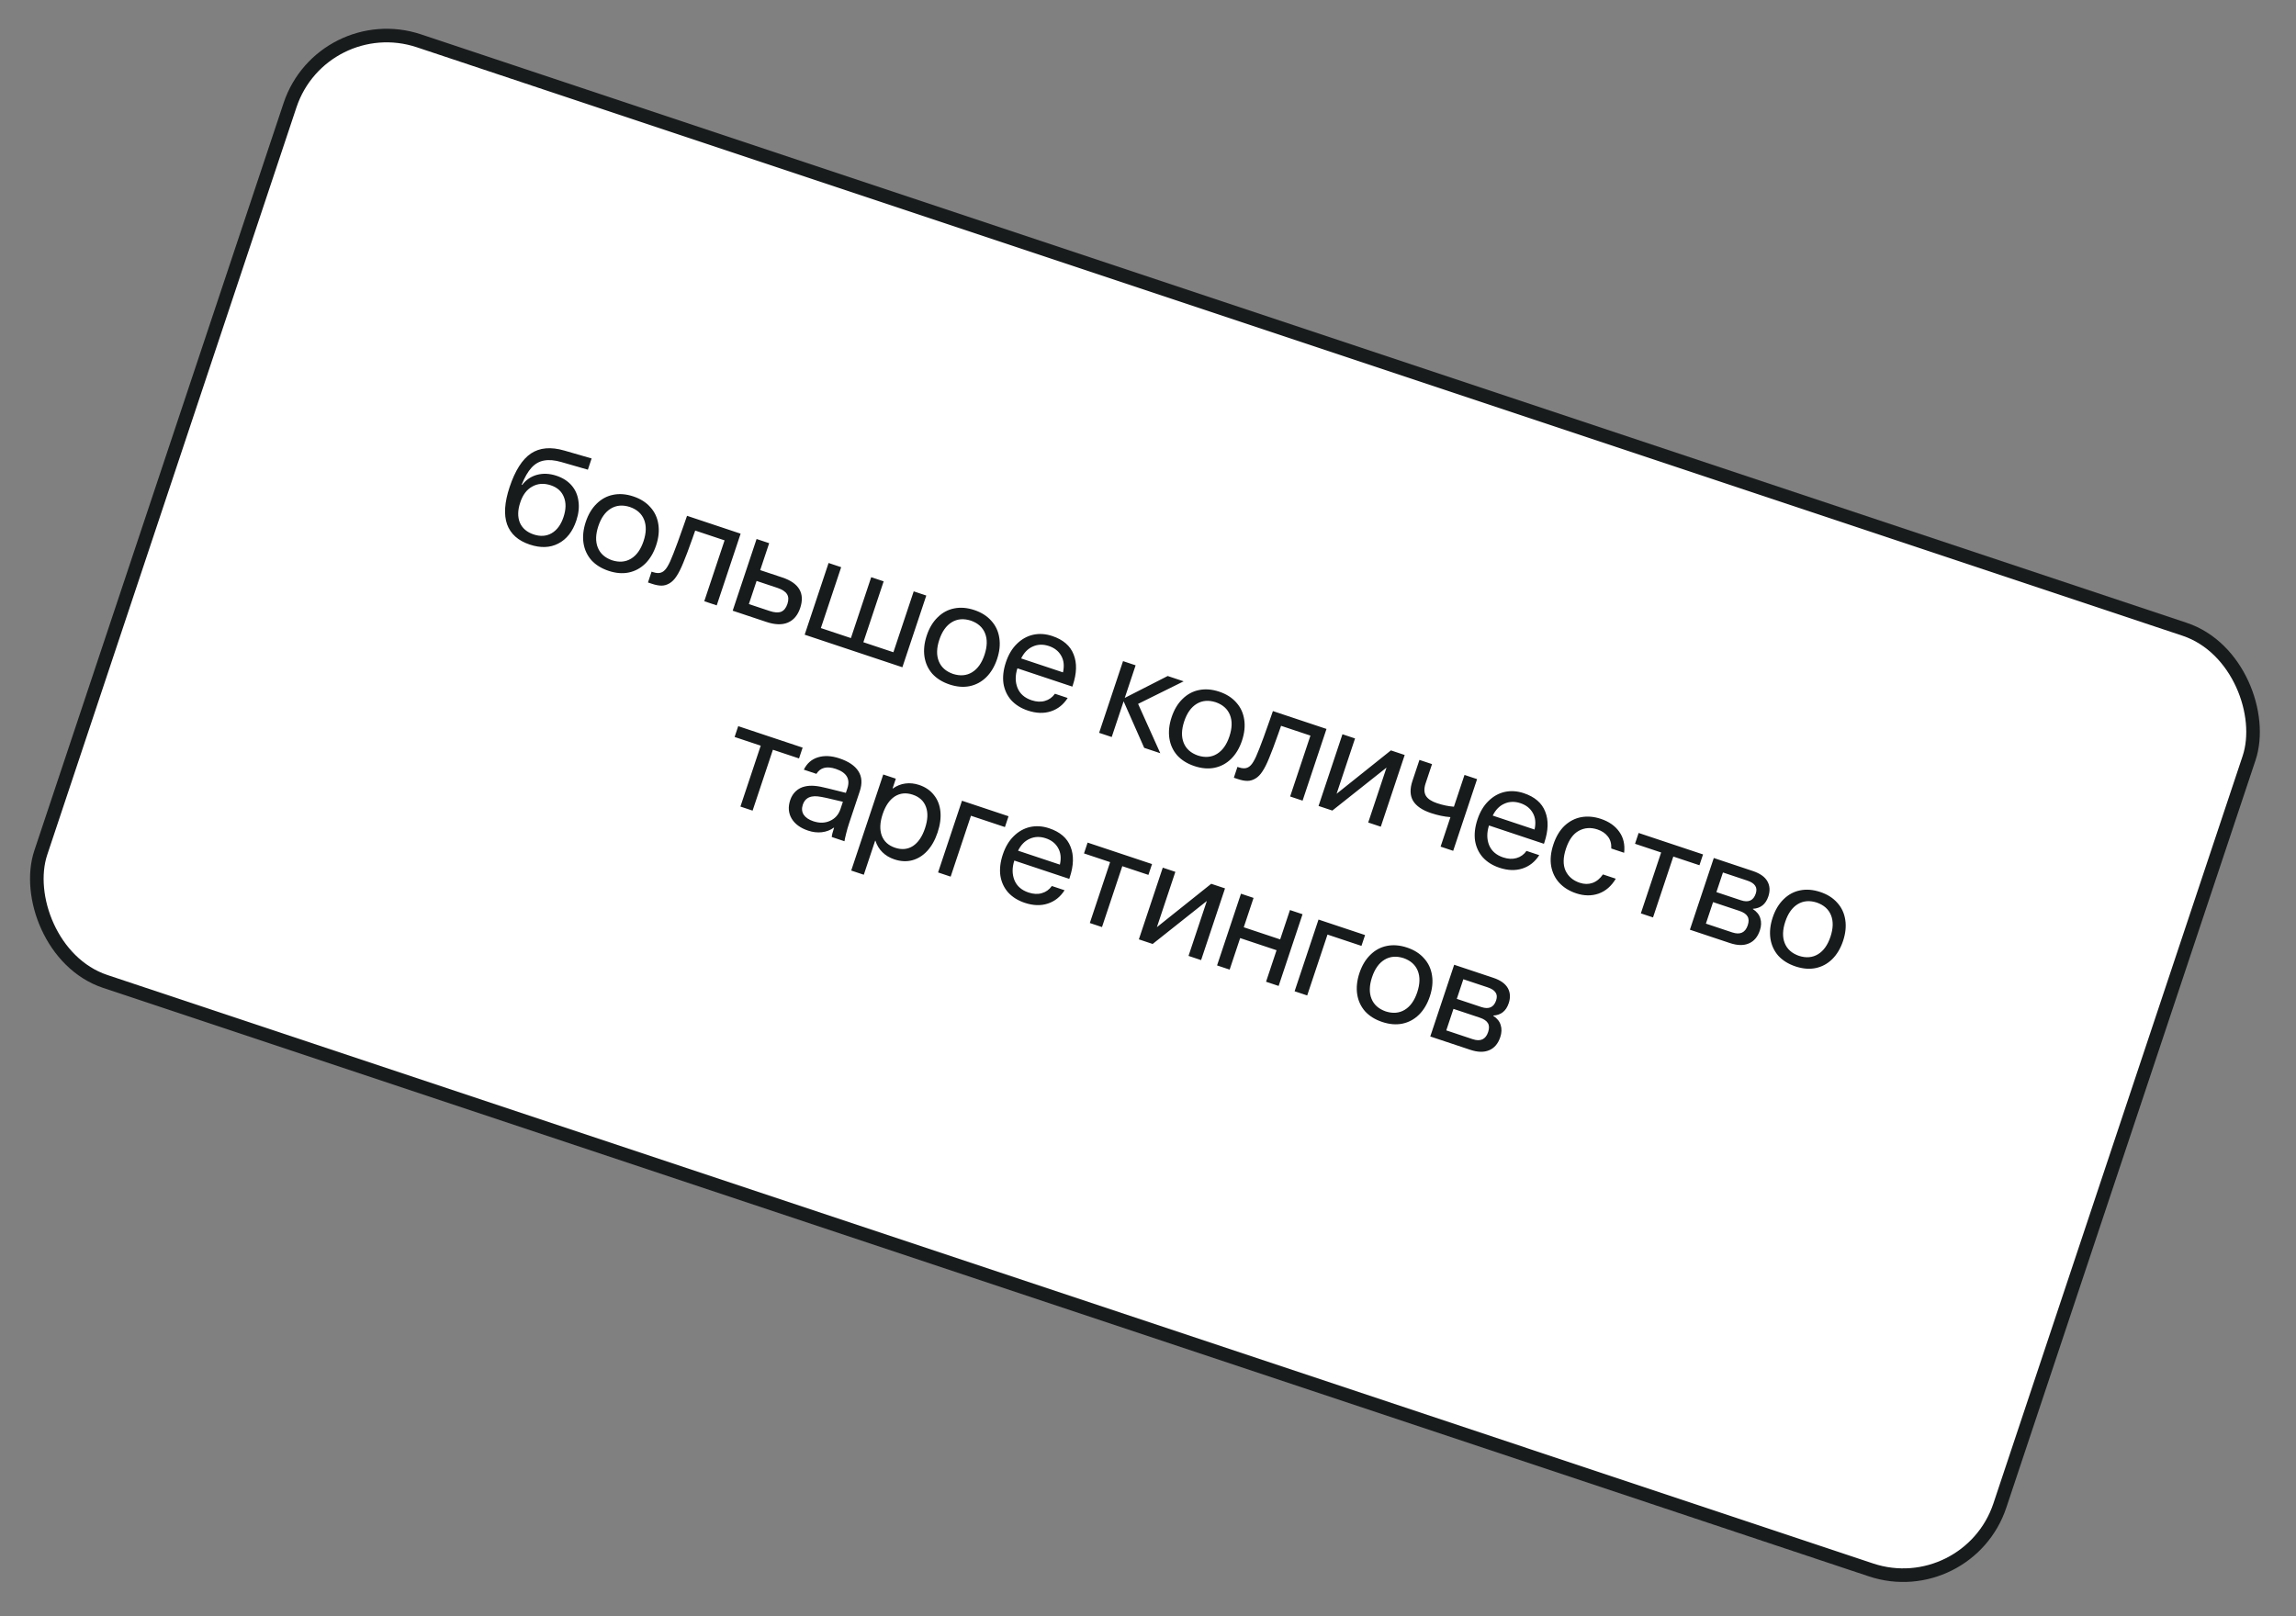
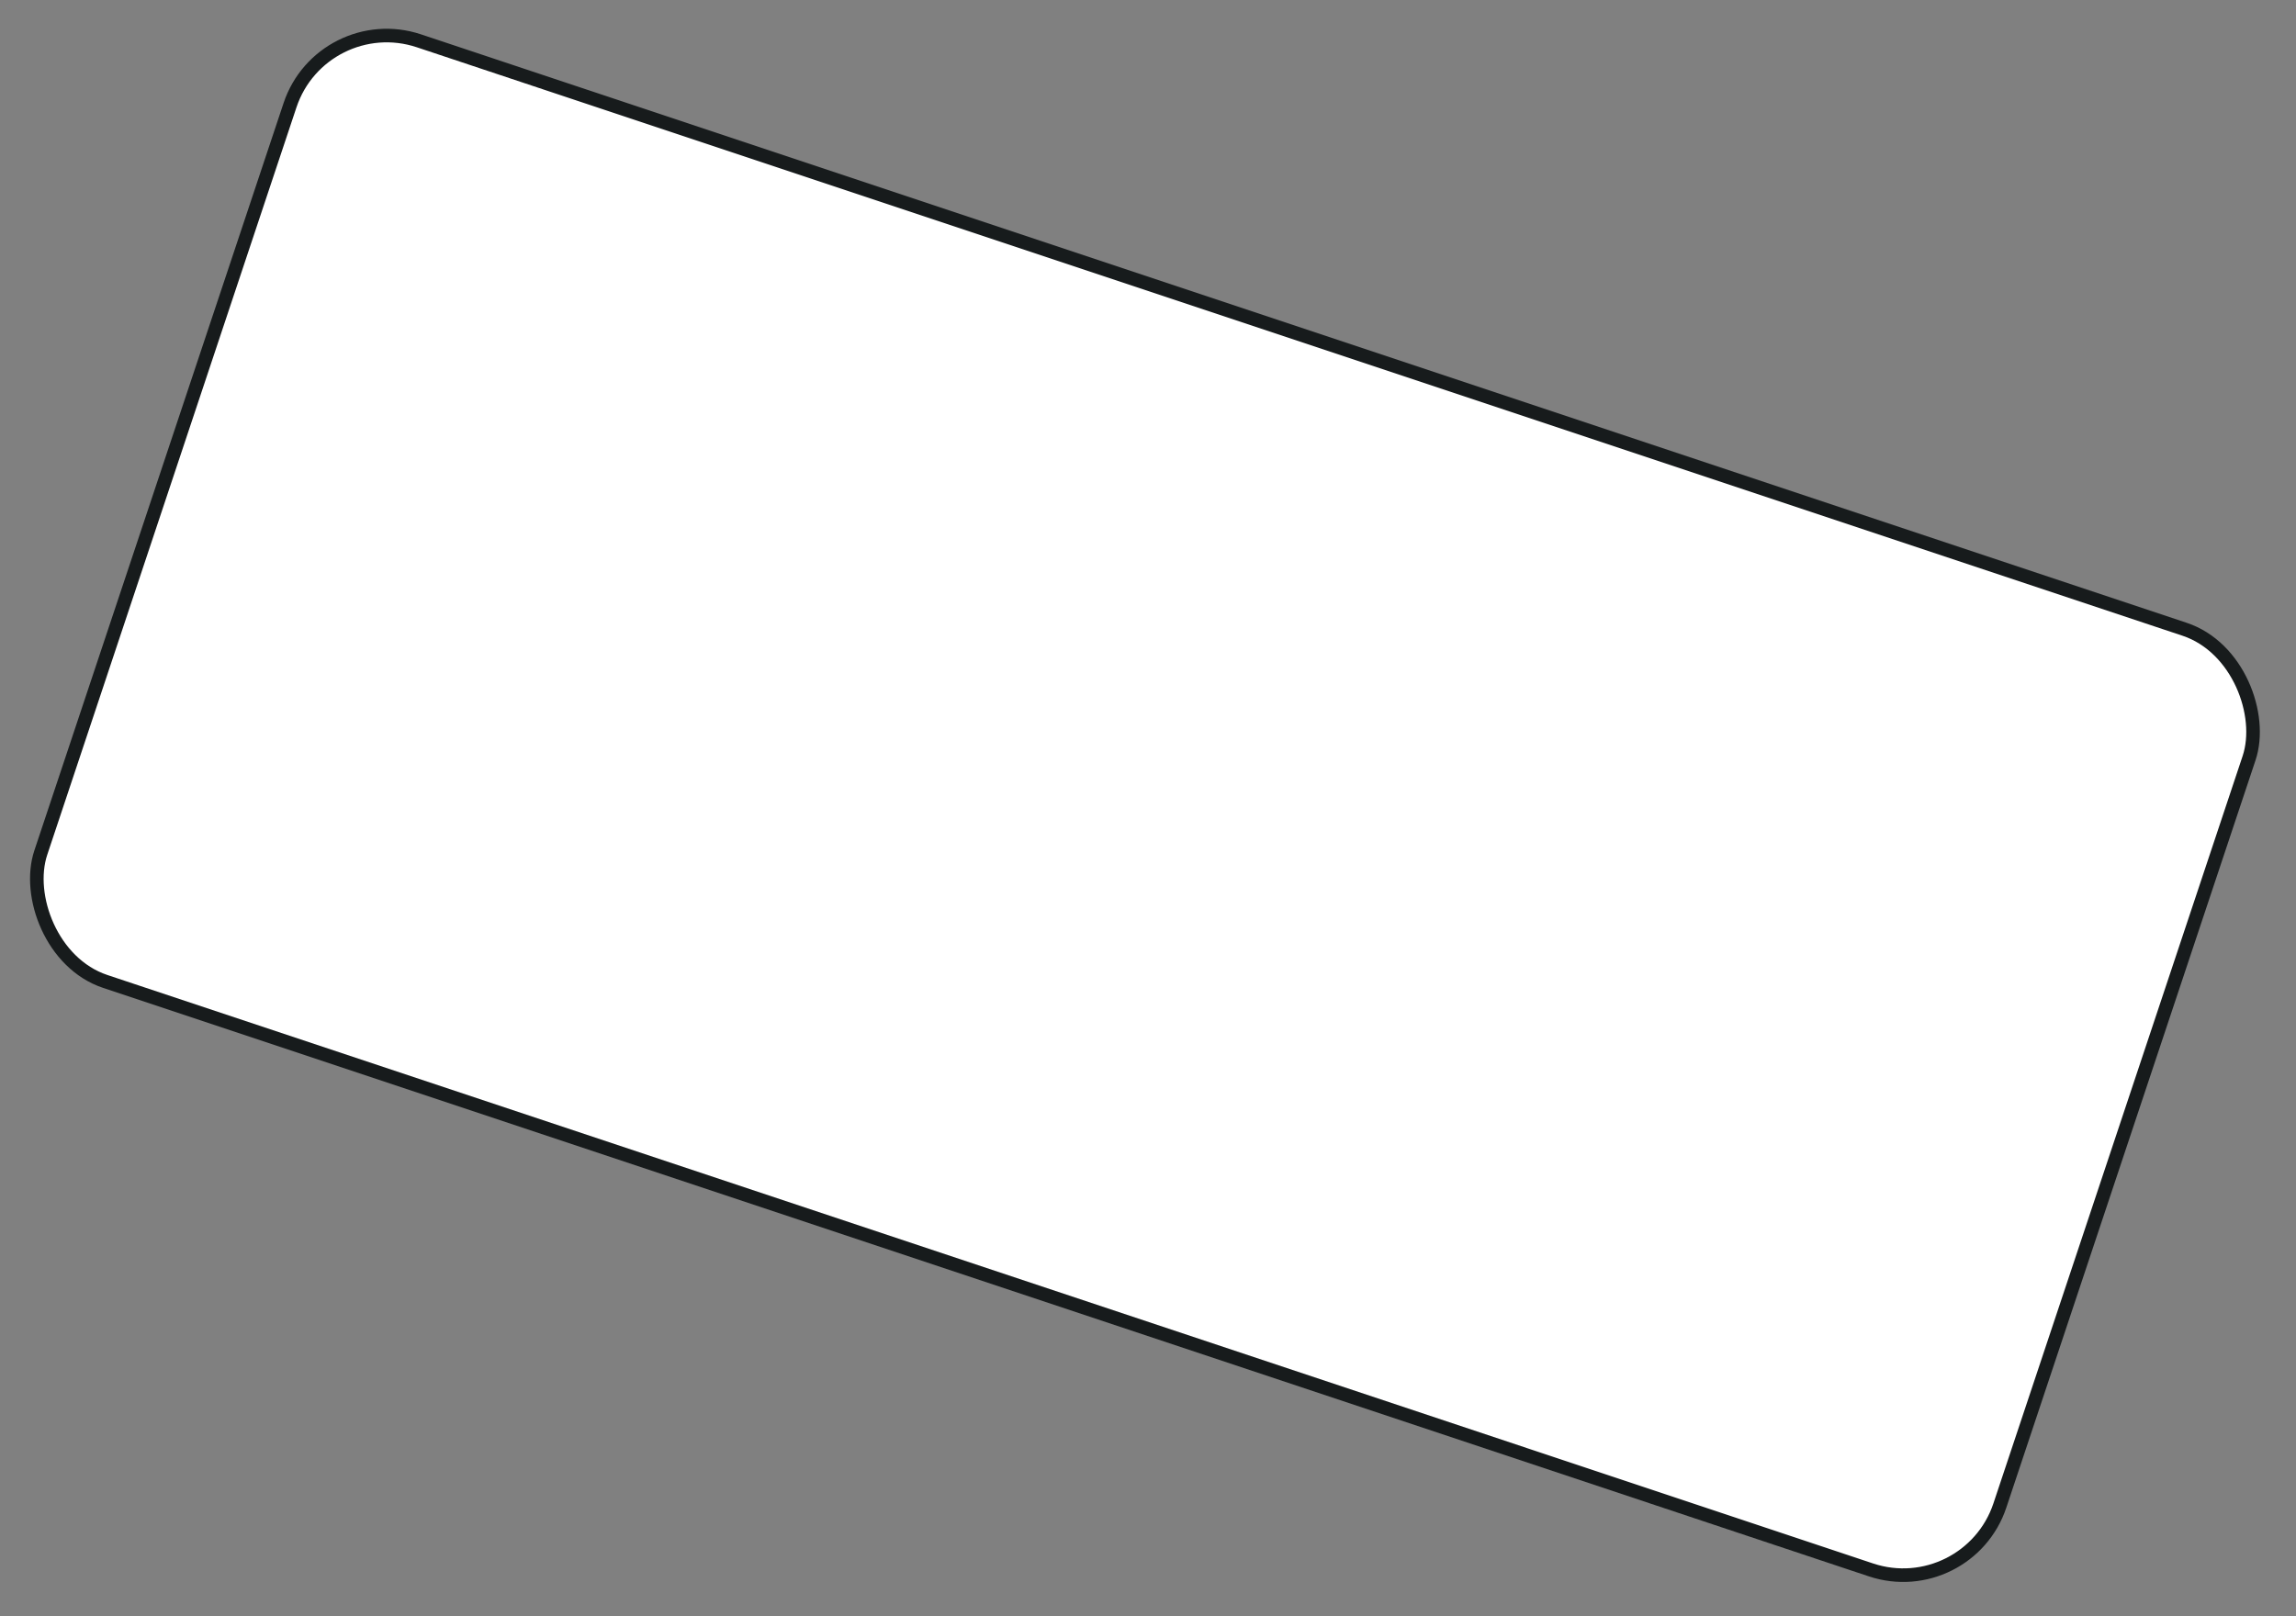
<svg xmlns="http://www.w3.org/2000/svg" width="338" height="238" viewBox="0 0 338 238" fill="none">
  <rect x="0" y="0" width="338" height="238" fill="#808080" stroke="none" />
  <rect x="47.437" y="1.265" width="304" height="146" rx="15" transform="rotate(18.436 47.437 1.265)" fill="white" stroke="#171B1C" stroke-width="2" />
-   <path d="M81.928 70.056C82.857 70.366 83.599 70.842 84.152 71.484C84.706 72.126 85.04 72.894 85.155 73.788C85.288 74.674 85.184 75.628 84.843 76.65C84.303 78.271 83.417 79.4 82.186 80.037C80.973 80.666 79.57 80.714 77.976 80.183C76.276 79.616 75.167 78.627 74.649 77.215C74.149 75.793 74.273 73.961 75.021 71.716C75.827 69.299 76.87 67.654 78.149 66.782C79.442 65.914 81.084 65.768 83.077 66.344L87.094 67.506L86.543 69.16L82.625 68.031C81.655 67.752 80.817 67.679 80.108 67.811C79.404 67.931 78.787 68.278 78.255 68.854C77.724 69.43 77.237 70.271 76.794 71.377L76.874 71.404C77.432 70.66 78.158 70.164 79.052 69.916C79.96 69.673 80.918 69.719 81.928 70.056ZM78.561 78.696C79.543 79.023 80.427 78.963 81.21 78.516C81.998 78.056 82.581 77.261 82.957 76.132C83.333 75.003 83.351 74.021 83.01 73.184C82.682 72.352 82.04 71.776 81.084 71.457C80.075 71.121 79.161 71.185 78.342 71.65C77.527 72.101 76.94 72.887 76.582 74.007C76.205 75.136 76.188 76.119 76.528 76.956C76.887 77.784 77.564 78.364 78.561 78.696ZM89.585 84.053C88.536 83.703 87.692 83.179 87.055 82.479C86.435 81.771 86.05 80.934 85.899 79.969C85.753 78.99 85.864 77.95 86.231 76.848C86.599 75.745 87.132 74.853 87.832 74.171C88.536 73.476 89.346 73.038 90.263 72.857C91.197 72.666 92.188 72.746 93.238 73.096C94.287 73.445 95.121 73.975 95.741 74.683C96.379 75.382 96.77 76.221 96.916 77.2C97.067 78.165 96.959 79.199 96.591 80.301C96.224 81.403 95.688 82.302 94.984 82.997C94.284 83.679 93.468 84.115 92.533 84.305C91.617 84.487 90.634 84.403 89.585 84.053ZM90.103 82.499C91.157 82.835 92.091 82.756 92.905 82.26C93.72 81.764 94.331 80.905 94.738 79.683C95.146 78.462 95.172 77.408 94.818 76.522C94.464 75.637 93.764 75.013 92.719 74.65C91.666 74.313 90.732 74.393 89.917 74.889C89.103 75.385 88.492 76.243 88.084 77.465C87.677 78.687 87.65 79.741 88.004 80.626C88.359 81.512 89.058 82.136 90.103 82.499ZM105.51 89.141L103.678 88.529L106.666 79.565L102.343 78.123L101.925 79.312C101.376 80.871 100.926 82.064 100.576 82.891C100.244 83.71 99.917 84.361 99.594 84.844C99.288 85.317 98.943 85.667 98.558 85.893C98.172 86.119 97.781 86.232 97.382 86.232C96.984 86.232 96.519 86.143 95.988 85.966L95.39 85.767L95.921 84.173L96.14 84.246C96.685 84.428 97.128 84.428 97.469 84.246C97.752 84.104 98.011 83.837 98.246 83.443C98.493 83.053 98.788 82.413 99.129 81.523C99.483 80.638 99.986 79.263 100.636 77.4L101.141 75.952L109.03 78.582L105.51 89.141ZM115.178 85.036C116.4 85.444 117.232 86.023 117.675 86.776C118.117 87.529 118.159 88.443 117.801 89.519C117.442 90.595 116.833 91.314 115.975 91.677C115.133 92.031 114.089 92 112.84 91.584L107.86 89.924L111.379 79.365L113.232 79.983L111.911 83.947L115.178 85.036ZM113.312 89.97C114.002 90.201 114.558 90.238 114.978 90.083C115.403 89.915 115.716 89.532 115.915 88.934C116.114 88.337 116.092 87.85 115.848 87.473C115.605 87.097 115.138 86.794 114.447 86.564L111.379 85.541L110.244 88.948L113.312 89.97ZM121.978 82.898L123.831 83.516L120.842 92.481L125.265 93.955L128.253 84.99L130.086 85.601L127.098 94.566L131.52 96.04L134.509 87.075L136.362 87.693L132.842 98.252L118.458 93.457L121.978 82.898ZM139.78 100.786C138.731 100.436 137.888 99.912 137.25 99.212C136.63 98.504 136.245 97.667 136.095 96.702C135.949 95.723 136.059 94.683 136.427 93.581C136.794 92.478 137.328 91.586 138.027 90.904C138.731 90.209 139.541 89.771 140.458 89.59C141.392 89.399 142.384 89.479 143.433 89.829C144.482 90.179 145.317 90.708 145.936 91.416C146.574 92.115 146.966 92.954 147.112 93.933C147.262 94.898 147.154 95.932 146.786 97.034C146.419 98.136 145.883 99.035 145.179 99.73C144.48 100.412 143.663 100.848 142.729 101.038C141.812 101.22 140.829 101.136 139.78 100.786ZM140.298 99.232C141.352 99.569 142.286 99.489 143.101 98.993C143.915 98.497 144.526 97.638 144.934 96.416C145.341 95.195 145.368 94.141 145.013 93.255C144.659 92.37 143.96 91.746 142.915 91.383C141.861 91.046 140.927 91.126 140.113 91.622C139.298 92.118 138.687 92.976 138.28 94.198C137.872 95.42 137.846 96.474 138.2 97.359C138.554 98.245 139.253 98.869 140.298 99.232ZM151.309 104.629C150.313 104.297 149.501 103.79 148.872 103.109C148.261 102.418 147.878 101.597 147.723 100.645C147.586 99.684 147.706 98.639 148.082 97.51C148.454 96.395 148.99 95.496 149.689 94.814C150.393 94.119 151.192 93.67 152.087 93.466C152.994 93.267 153.933 93.329 154.902 93.652C156.509 94.188 157.558 95.091 158.05 96.362C158.559 97.624 158.519 99.138 157.93 100.904L157.864 101.103L149.775 98.407C149.439 99.46 149.443 100.421 149.789 101.289C150.147 102.161 150.838 102.768 151.861 103.109C152.578 103.348 153.231 103.381 153.82 103.208C154.422 103.04 154.915 102.688 155.3 102.152L157.173 102.777C156.553 103.751 155.73 104.406 154.703 104.742C153.676 105.079 152.544 105.041 151.309 104.629ZM156.483 99.005C156.7 98.044 156.611 97.225 156.217 96.548C155.836 95.875 155.234 95.401 154.411 95.126C153.561 94.843 152.77 94.867 152.04 95.199C151.314 95.518 150.743 96.103 150.327 96.953L156.483 99.005ZM170.81 110.909L168.439 110.118L165.411 103.265L163.658 108.524L161.805 107.907L165.325 97.348L167.178 97.966L165.577 102.767L171.899 99.54L174.25 100.323L167.543 103.644L170.81 110.909ZM175.832 112.804C174.782 112.454 173.939 111.93 173.302 111.23C172.682 110.522 172.297 109.685 172.146 108.72C172 107.741 172.111 106.701 172.478 105.599C172.846 104.496 173.379 103.604 174.079 102.923C174.783 102.227 175.593 101.789 176.509 101.608C177.443 101.417 178.435 101.497 179.484 101.847C180.534 102.197 181.368 102.726 181.988 103.434C182.625 104.134 183.017 104.973 183.163 105.951C183.314 106.916 183.205 107.95 182.838 109.052C182.47 110.155 181.935 111.053 181.231 111.748C180.531 112.43 179.714 112.866 178.78 113.056C177.864 113.238 176.881 113.154 175.832 112.804ZM176.35 111.25C177.403 111.587 178.337 111.507 179.152 111.011C179.967 110.515 180.578 109.656 180.985 108.435C181.392 107.213 181.419 106.159 181.065 105.274C180.711 104.388 180.011 103.764 178.966 103.401C177.913 103.064 176.979 103.144 176.164 103.64C175.349 104.136 174.738 104.994 174.331 106.216C173.924 107.438 173.897 108.492 174.251 109.377C174.605 110.263 175.305 110.887 176.35 111.25ZM191.757 117.892L189.924 117.281L192.913 108.316L188.59 106.874L188.171 108.063C187.622 109.622 187.173 110.815 186.823 111.643C186.491 112.462 186.164 113.112 185.84 113.595C185.535 114.069 185.19 114.418 184.804 114.644C184.419 114.87 184.027 114.983 183.629 114.983C183.231 114.983 182.766 114.894 182.234 114.717L181.637 114.518L182.168 112.924L182.387 112.997C182.932 113.179 183.374 113.179 183.715 112.997C183.999 112.856 184.258 112.588 184.492 112.194C184.74 111.804 185.035 111.164 185.376 110.274C185.73 109.389 186.232 108.014 186.883 106.151L187.388 104.703L195.277 107.333L191.757 117.892ZM204.758 110.493L206.79 111.171L203.271 121.73L201.418 121.112L204.114 113.024L196.138 119.352L194.106 118.675L197.626 108.116L199.479 108.734L196.763 116.882L204.758 110.493ZM217.447 114.723L213.927 125.282L212.074 124.664L213.522 120.321C212.601 120.25 211.649 120.051 210.666 119.724C209.365 119.29 208.481 118.685 208.017 117.911C207.565 117.14 207.536 116.164 207.93 114.982L208.96 111.894L210.813 112.512L209.869 115.341C209.622 116.084 209.633 116.693 209.903 117.167C210.177 117.627 210.726 117.995 211.55 118.269C212.4 118.553 213.227 118.725 214.033 118.787L215.594 114.106L217.447 114.723ZM220.732 127.772C219.736 127.44 218.923 126.933 218.295 126.251C217.684 125.56 217.301 124.739 217.146 123.787C217.009 122.827 217.128 121.782 217.505 120.653C217.877 119.537 218.412 118.639 219.112 117.957C219.816 117.262 220.615 116.812 221.509 116.609C222.417 116.41 223.355 116.472 224.325 116.795C225.932 117.331 226.981 118.234 227.473 119.504C227.982 120.766 227.942 122.28 227.353 124.047L227.286 124.246L219.198 121.549C218.862 122.603 218.866 123.564 219.211 124.432C219.57 125.304 220.26 125.91 221.283 126.251C222 126.49 222.653 126.523 223.242 126.351C223.844 126.183 224.338 125.831 224.723 125.295L226.596 125.919C225.976 126.893 225.153 127.548 224.125 127.885C223.098 128.221 221.967 128.184 220.732 127.772ZM225.905 122.147C226.122 121.187 226.034 120.368 225.64 119.69C225.259 119.017 224.657 118.544 223.833 118.269C222.983 117.986 222.193 118.01 221.463 118.342C220.737 118.661 220.165 119.245 219.749 120.095L225.905 122.147ZM232.014 131.533C231.018 131.201 230.199 130.692 229.557 130.005C228.928 129.324 228.526 128.496 228.349 127.522C228.185 126.552 228.295 125.49 228.681 124.334C229.066 123.179 229.615 122.262 230.328 121.585C231.054 120.912 231.873 120.492 232.785 120.323C233.71 120.16 234.671 120.244 235.667 120.576C236.862 120.974 237.765 121.607 238.376 122.475C238.992 123.33 239.231 124.361 239.093 125.57L237.201 124.939C237.232 124.226 237.066 123.639 236.703 123.179C236.344 122.705 235.833 122.358 235.169 122.136C234.186 121.809 233.272 121.873 232.426 122.329C231.598 122.776 230.967 123.65 230.533 124.952C230.099 126.253 230.077 127.338 230.467 128.206C230.874 129.065 231.569 129.658 232.552 129.986C233.216 130.207 233.84 130.216 234.425 130.012C235.027 129.8 235.543 129.381 235.972 128.757L237.865 129.388C237.223 130.473 236.382 131.203 235.341 131.579C234.305 131.942 233.196 131.927 232.014 131.533ZM244.541 125.526L240.696 124.245L241.227 122.651L250.71 125.812L250.179 127.406L246.334 126.124L243.346 135.089L241.553 134.491L244.541 125.526ZM258.049 128.258C259.098 128.608 259.809 129.111 260.181 129.766C260.553 130.421 260.599 131.167 260.32 132.004C259.939 133.146 259.185 133.75 258.056 133.817L258.042 133.857C258.613 134.224 258.979 134.678 259.138 135.218C259.311 135.763 259.291 136.354 259.078 136.991C258.755 137.961 258.208 138.605 257.438 138.923C256.681 139.247 255.758 139.227 254.669 138.864L248.772 136.898L252.292 126.339L258.049 128.258ZM256.283 132.562C257.398 132.934 258.127 132.608 258.467 131.585C258.622 131.121 258.596 130.735 258.388 130.43C258.184 130.111 257.803 129.859 257.246 129.673L253.64 128.471L252.677 131.36L256.283 132.562ZM255.014 137.296C256.17 137.682 256.929 137.33 257.292 136.241C257.473 135.696 257.458 135.256 257.245 134.919C257.046 134.587 256.648 134.321 256.05 134.122L252.185 132.834L251.129 136.001L255.014 137.296ZM264.316 142.301C263.267 141.951 262.423 141.427 261.786 140.727C261.166 140.019 260.781 139.182 260.63 138.217C260.484 137.238 260.595 136.198 260.962 135.096C261.33 133.993 261.863 133.101 262.563 132.419C263.267 131.724 264.077 131.286 264.993 131.105C265.928 130.914 266.919 130.994 267.968 131.344C269.018 131.694 269.852 132.223 270.472 132.931C271.11 133.63 271.501 134.469 271.647 135.448C271.798 136.413 271.689 137.447 271.322 138.549C270.954 139.651 270.419 140.55 269.715 141.245C269.015 141.927 268.198 142.363 267.264 142.553C266.348 142.735 265.365 142.651 264.316 142.301ZM264.834 140.747C265.887 141.084 266.822 141.004 267.636 140.508C268.451 140.012 269.062 139.153 269.469 137.931C269.876 136.71 269.903 135.656 269.549 134.77C269.195 133.885 268.495 133.261 267.45 132.898C266.397 132.561 265.463 132.641 264.648 133.137C263.833 133.633 263.222 134.491 262.815 135.713C262.408 136.935 262.381 137.989 262.735 138.874C263.09 139.76 263.789 140.384 264.834 140.747ZM111.988 109.799L108.143 108.517L108.674 106.924L118.157 110.085L117.626 111.679L113.781 110.397L110.792 119.362L108.999 118.764L111.988 109.799ZM118.97 122.309C117.828 121.929 117.016 121.333 116.533 120.523C116.064 119.717 115.995 118.816 116.327 117.82C116.509 117.276 116.79 116.831 117.171 116.485C117.551 116.14 117.996 115.912 118.505 115.802C118.922 115.704 119.389 115.675 119.907 115.715C120.438 115.759 121.104 115.886 121.905 116.094L124.522 116.745L124.741 116.087C125.202 114.706 124.635 113.75 123.041 113.218C121.713 112.776 120.761 113.019 120.186 113.949L118.333 113.331C118.789 112.406 119.477 111.802 120.398 111.518C121.337 111.226 122.397 111.277 123.579 111.671C124.92 112.118 125.848 112.745 126.361 113.55C126.888 114.361 126.957 115.35 126.567 116.519L124.993 121.24C124.838 121.705 124.694 122.203 124.562 122.735C124.429 123.266 124.347 123.644 124.316 123.87L122.443 123.246C122.47 122.945 122.576 122.515 122.762 121.958L122.789 121.878L122.749 121.865C122.257 122.232 121.673 122.458 120.996 122.542C120.336 122.617 119.661 122.54 118.97 122.309ZM119.721 120.922C120.624 121.223 121.44 121.207 122.171 120.875C122.915 120.548 123.428 119.981 123.712 119.175L124.084 118.06L121.64 117.488C121.117 117.373 120.692 117.298 120.365 117.263C120.05 117.232 119.767 117.24 119.515 117.289C118.855 117.409 118.41 117.814 118.18 118.504C117.998 119.049 118.043 119.536 118.313 119.965C118.6 120.386 119.07 120.705 119.721 120.922ZM135.311 115.582C136.228 115.888 136.949 116.379 137.476 117.056C138.021 117.725 138.342 118.533 138.439 119.48C138.536 120.428 138.399 121.459 138.027 122.575C137.655 123.691 137.146 124.598 136.5 125.298C135.853 125.997 135.11 126.457 134.268 126.679C133.445 126.891 132.575 126.845 131.659 126.539C130.968 126.309 130.383 125.959 129.905 125.49C129.427 125.021 129.084 124.456 128.876 123.797L128.836 123.783L127.163 128.804L125.31 128.186L130.025 114.041L131.878 114.659L131.4 116.093L131.44 116.107C132.002 115.704 132.615 115.458 133.279 115.37C133.943 115.281 134.621 115.352 135.311 115.582ZM131.765 124.826C132.748 125.154 133.624 125.069 134.395 124.574C135.169 124.065 135.763 123.192 136.174 121.957C136.586 120.722 136.633 119.675 136.314 118.816C136 117.944 135.351 117.344 134.368 117.016C133.385 116.689 132.5 116.777 131.712 117.282C130.937 117.791 130.346 118.657 129.939 119.879C129.531 121.1 129.485 122.147 129.799 123.02C130.127 123.896 130.782 124.498 131.765 124.826ZM141.616 117.905L148.469 120.19L147.938 121.783L142.937 120.117L139.949 129.082L138.096 128.464L141.616 117.905ZM150.855 132.938C149.859 132.606 149.046 132.099 148.418 131.418C147.807 130.727 147.424 129.906 147.269 128.954C147.131 127.993 147.251 126.948 147.627 125.819C147.999 124.704 148.535 123.805 149.235 123.123C149.938 122.428 150.738 121.979 151.632 121.775C152.539 121.576 153.478 121.638 154.448 121.961C156.055 122.497 157.104 123.4 157.595 124.671C158.104 125.933 158.064 127.447 157.476 129.213L157.409 129.412L149.321 126.716C148.984 127.77 148.989 128.73 149.334 129.598C149.693 130.47 150.383 131.077 151.406 131.418C152.123 131.657 152.776 131.69 153.365 131.517C153.967 131.349 154.461 130.997 154.846 130.462L156.718 131.086C156.099 132.06 155.275 132.715 154.248 133.051C153.221 133.388 152.09 133.35 150.855 132.938ZM156.028 127.314C156.245 126.353 156.156 125.534 155.762 124.857C155.382 124.184 154.78 123.71 153.956 123.436C153.106 123.152 152.316 123.177 151.585 123.509C150.859 123.827 150.288 124.412 149.872 125.262L156.028 127.314ZM163.423 126.946L159.578 125.664L160.11 124.07L169.593 127.231L169.061 128.825L165.216 127.543L162.228 136.508L160.435 135.911L163.423 126.946ZM178.306 130.136L180.338 130.813L176.818 141.372L174.965 140.755L177.662 132.666L169.686 138.995L167.654 138.317L171.174 127.759L173.027 128.376L170.31 136.524L178.306 130.136ZM182.687 131.596L184.539 132.214L183.098 136.537L188.457 138.324L189.899 134.001L191.751 134.618L188.231 145.177L186.379 144.559L187.926 139.917L182.567 138.131L181.02 142.773L179.167 142.155L182.687 131.596ZM194.102 135.402L200.956 137.686L200.424 139.28L195.424 137.613L192.435 146.578L190.582 145.961L194.102 135.402ZM203.481 150.482C202.431 150.132 201.588 149.607 200.95 148.908C200.331 148.199 199.945 147.363 199.795 146.398C199.649 145.419 199.76 144.379 200.127 143.276C200.495 142.174 201.028 141.282 201.728 140.6C202.432 139.905 203.242 139.467 204.158 139.285C205.092 139.095 206.084 139.175 207.133 139.525C208.182 139.874 209.017 140.403 209.637 141.112C210.274 141.811 210.666 142.65 210.812 143.629C210.963 144.594 210.854 145.627 210.487 146.73C210.119 147.832 209.583 148.731 208.88 149.426C208.18 150.108 207.363 150.544 206.429 150.734C205.513 150.916 204.53 150.832 203.481 150.482ZM203.999 148.928C205.052 149.264 205.986 149.185 206.801 148.689C207.616 148.193 208.227 147.334 208.634 146.112C209.041 144.89 209.068 143.837 208.714 142.951C208.359 142.066 207.66 141.442 206.615 141.078C205.562 140.742 204.627 140.822 203.813 141.317C202.998 141.813 202.387 142.672 201.98 143.894C201.573 145.116 201.546 146.17 201.9 147.055C202.254 147.94 202.954 148.565 203.999 148.928ZM219.831 143.979C220.88 144.329 221.591 144.831 221.963 145.486C222.335 146.142 222.381 146.888 222.102 147.724C221.721 148.866 220.966 149.471 219.838 149.537L219.824 149.577C220.395 149.944 220.761 150.398 220.92 150.938C221.093 151.483 221.073 152.074 220.86 152.711C220.537 153.681 219.99 154.325 219.22 154.644C218.463 154.967 217.54 154.947 216.451 154.584L210.554 152.618L214.073 142.059L219.831 143.979ZM218.064 148.282C219.18 148.654 219.908 148.329 220.249 147.306C220.404 146.841 220.378 146.456 220.17 146.15C219.966 145.832 219.585 145.579 219.027 145.393L215.422 144.191L214.459 147.08L218.064 148.282ZM216.796 153.017C217.951 153.402 218.711 153.05 219.074 151.961C219.255 151.416 219.24 150.976 219.027 150.639C218.828 150.307 218.43 150.042 217.832 149.843L213.967 148.554L212.911 151.722L216.796 153.017Z" fill="#171B1C" />
</svg>